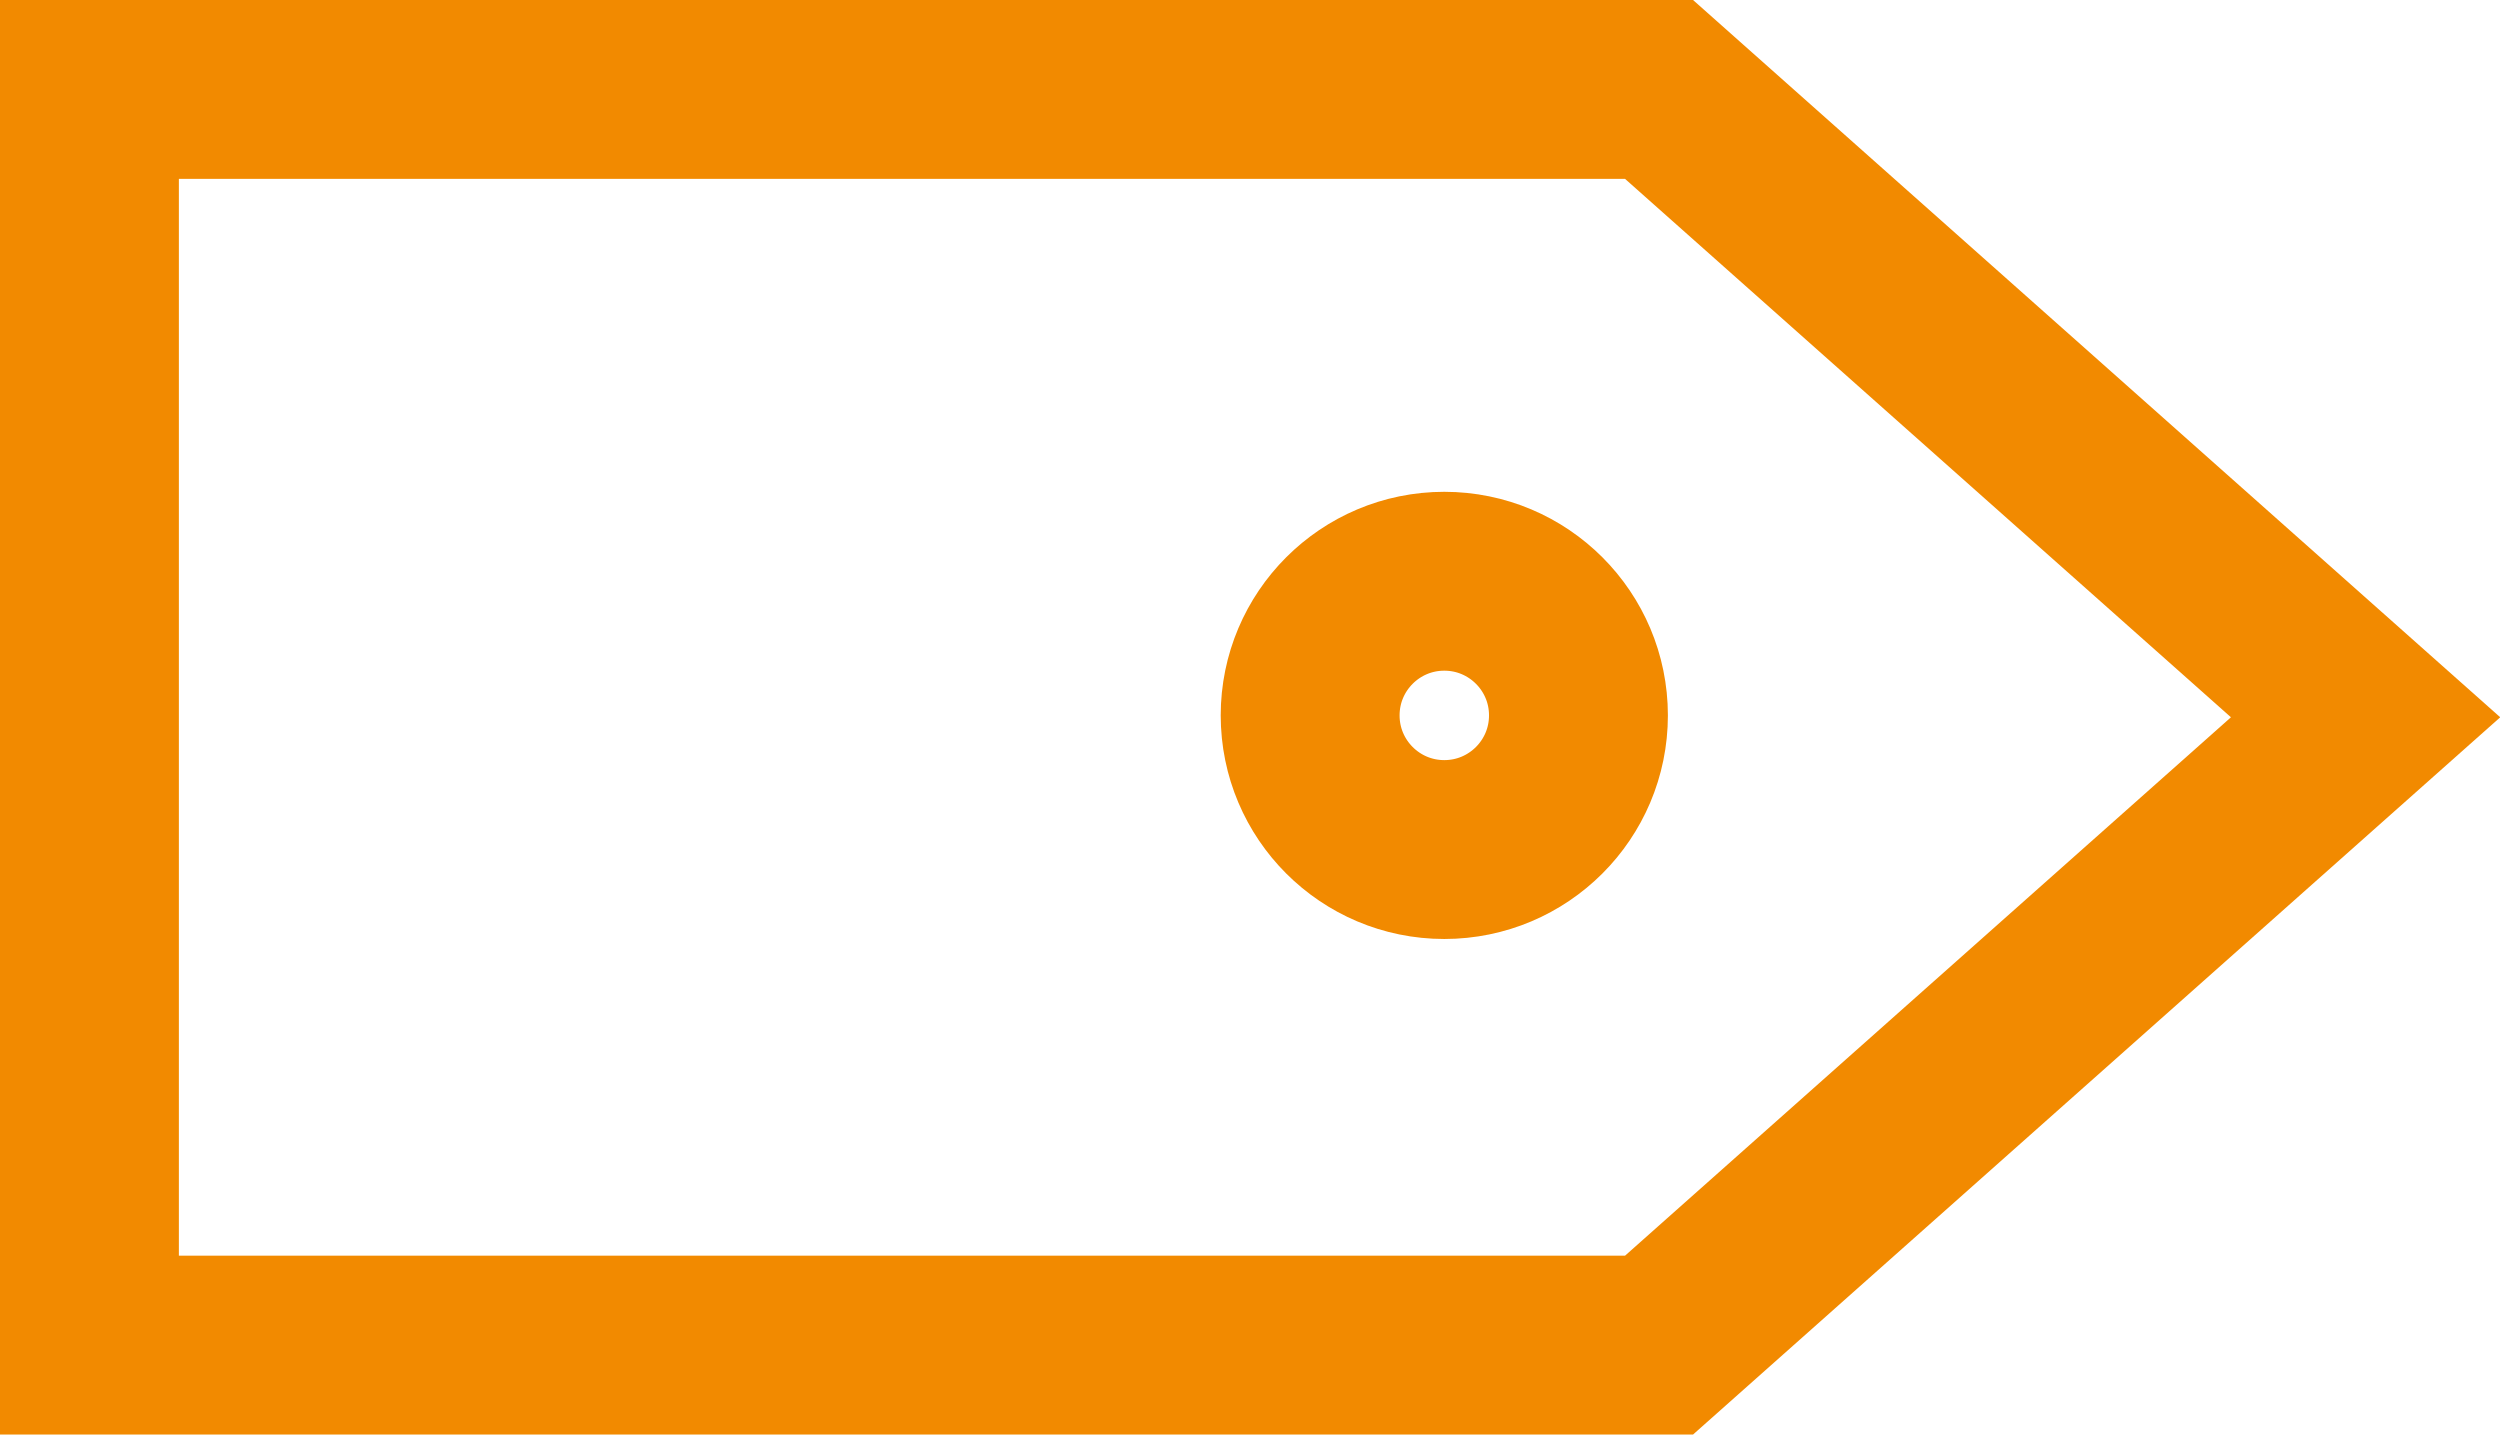
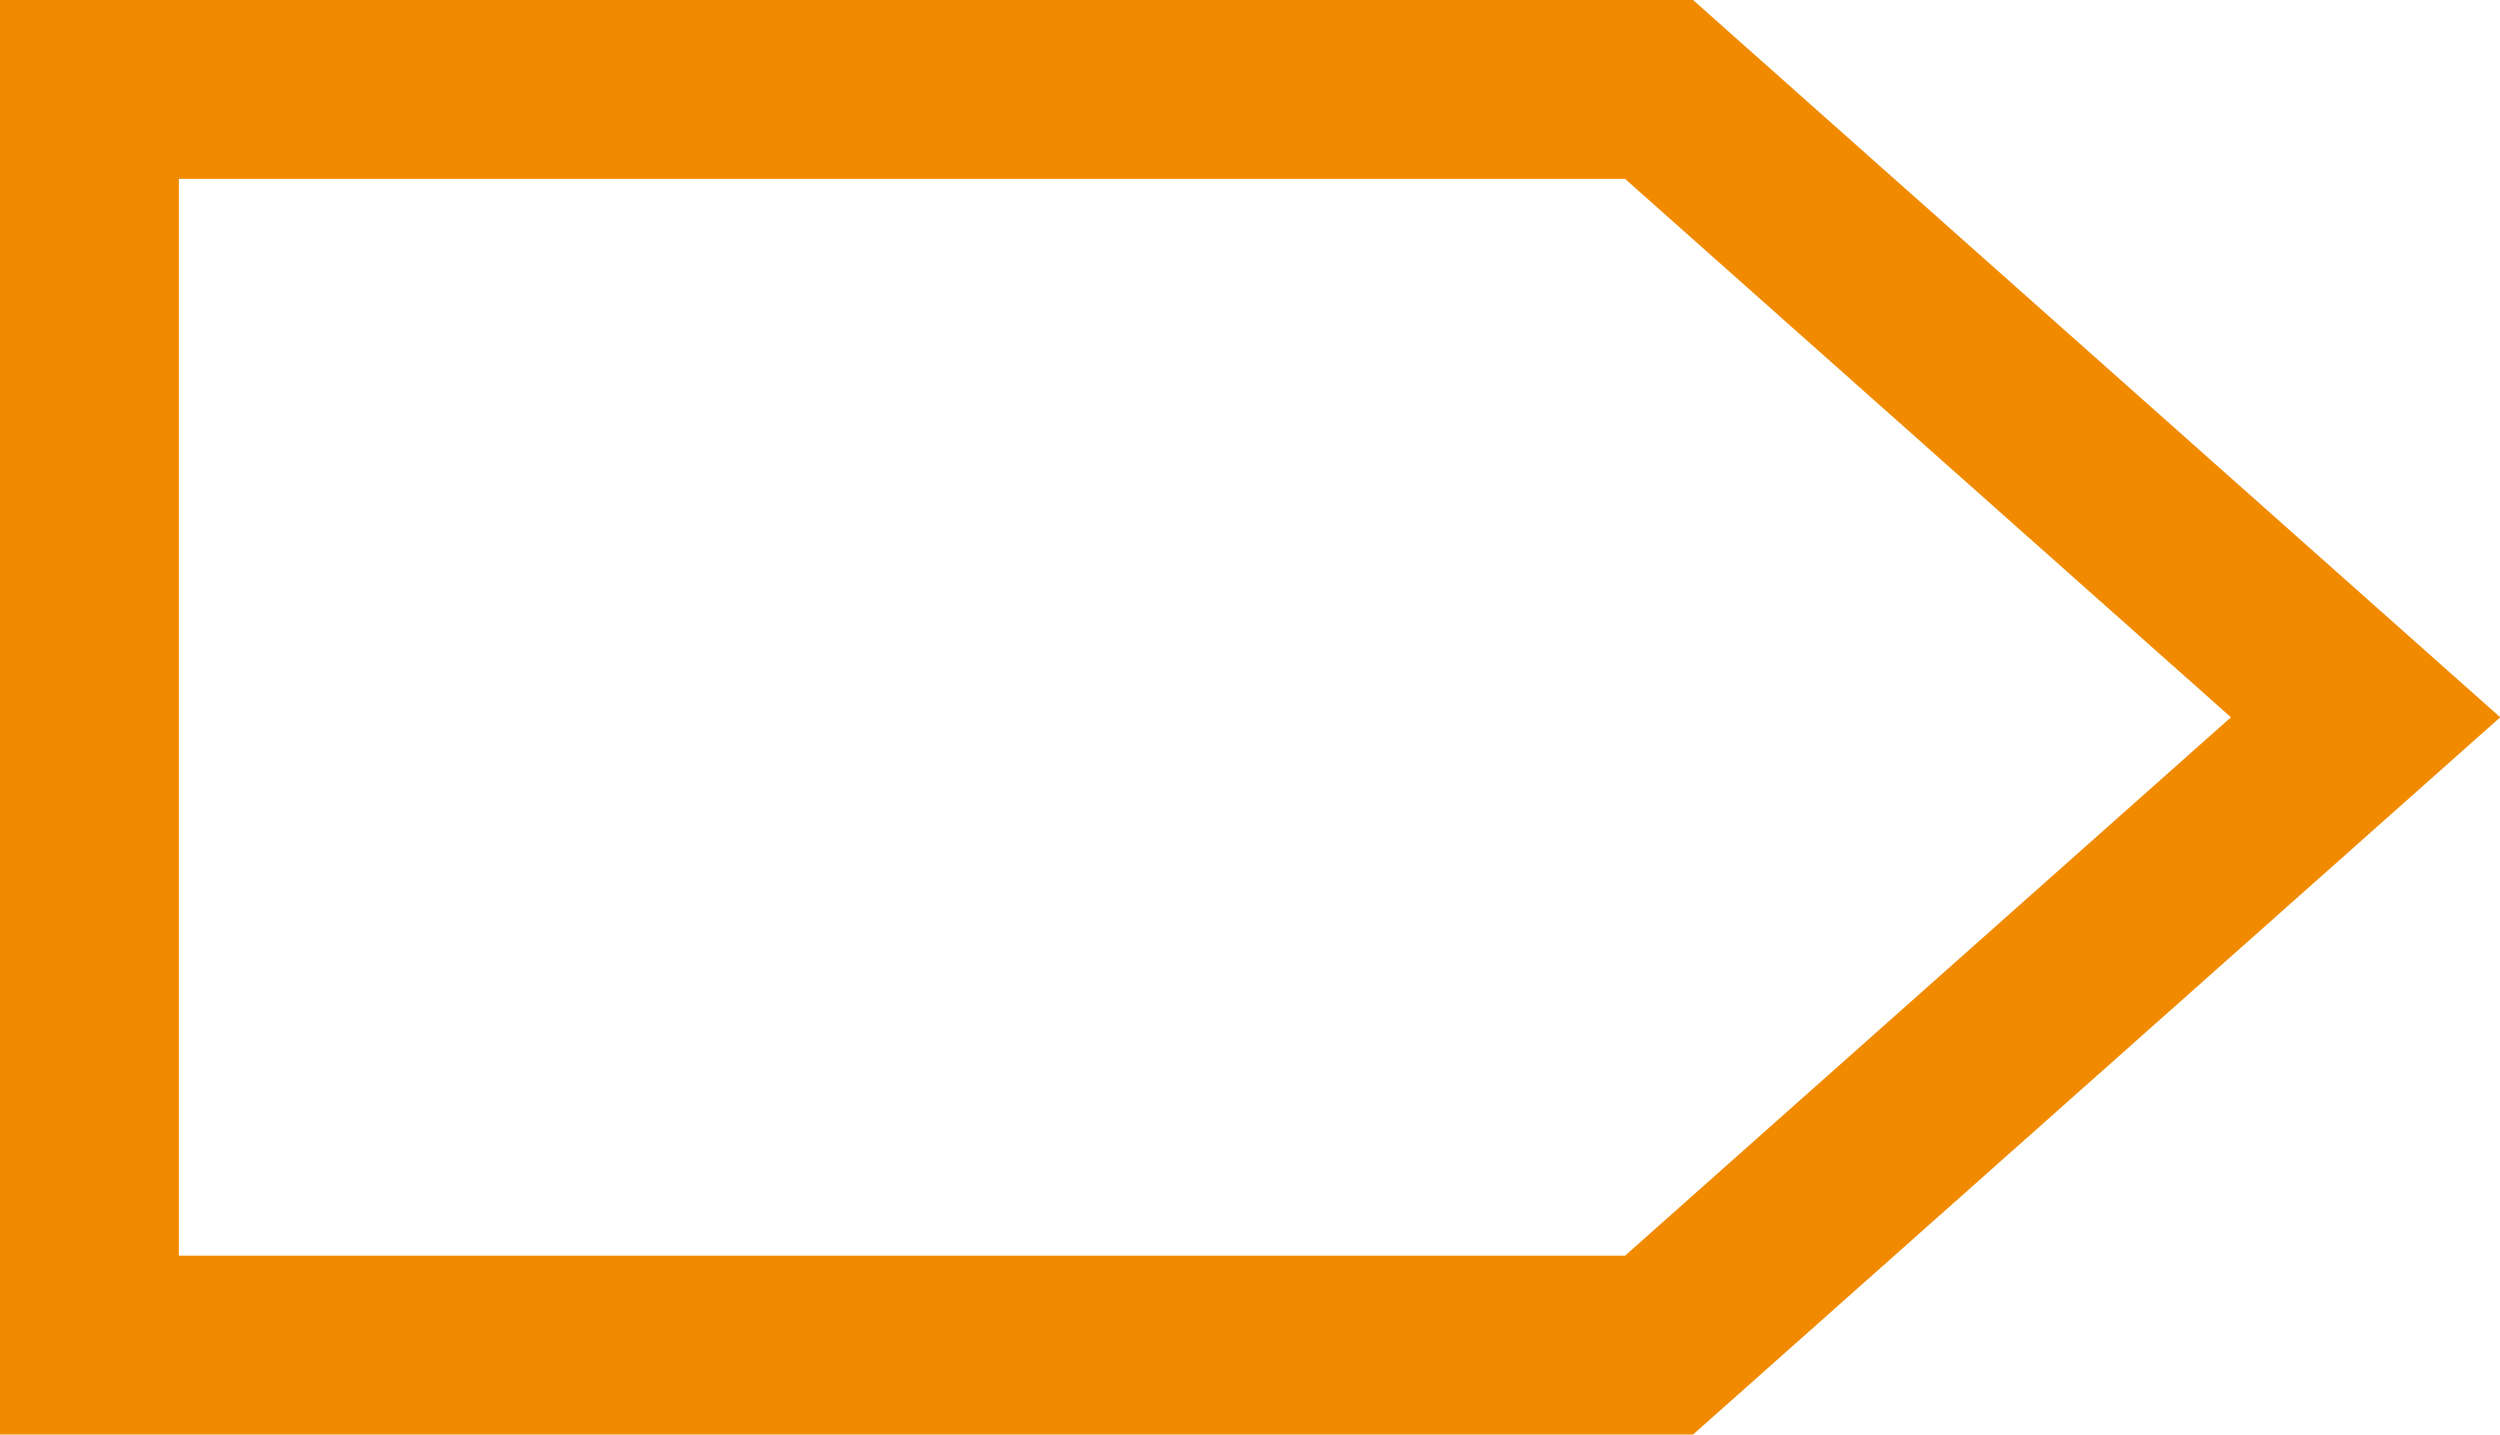
<svg xmlns="http://www.w3.org/2000/svg" width="27.953" height="16.04" viewBox="0 0 27.953 16.04">
  <g id="Group_147" data-name="Group 147" transform="translate(1 1)">
    <path id="Path_464" data-name="Path 464" d="M20.55,15.04H3V1H20.55l7.9,7.02Z" transform="translate(-3 -1)" fill="none" stroke="#f28a00" stroke-miterlimit="10" stroke-width="2" />
-     <circle id="Ellipse_109" data-name="Ellipse 109" cx="1.5" cy="1.5" r="1.5" transform="translate(13.649 5.499)" fill="none" stroke="#f28a00" stroke-miterlimit="10" stroke-width="2" />
  </g>
</svg>